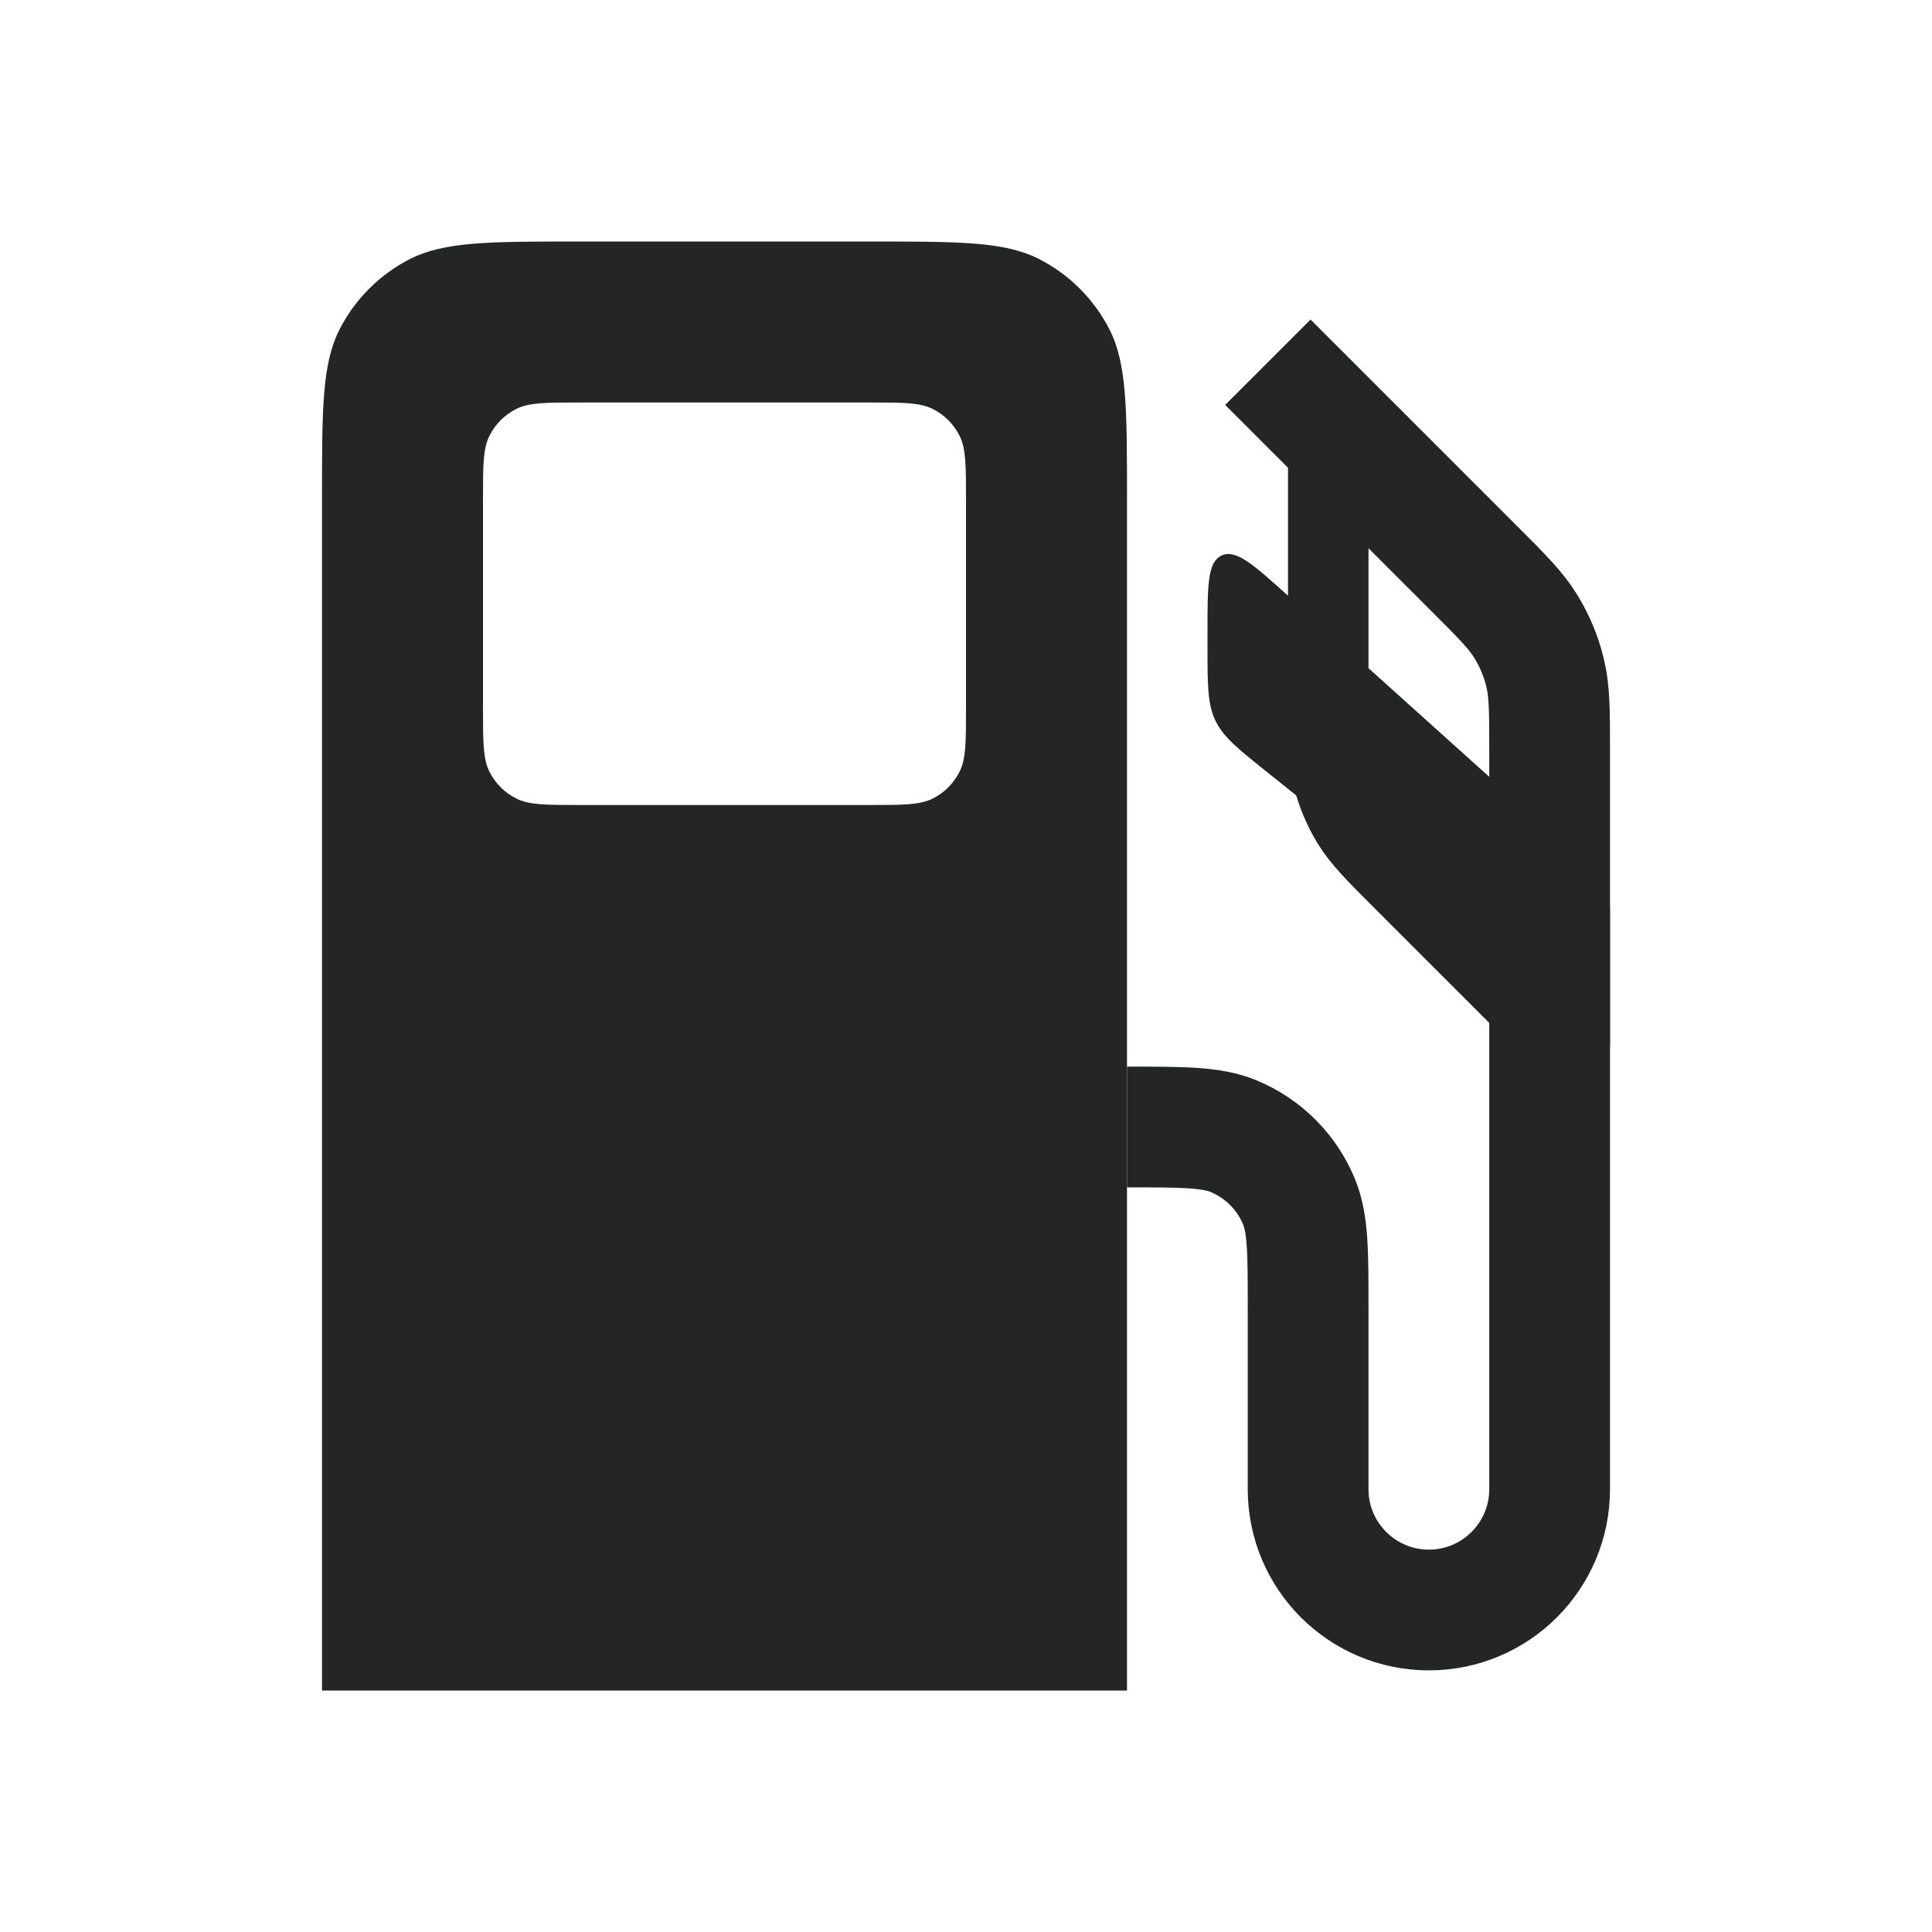
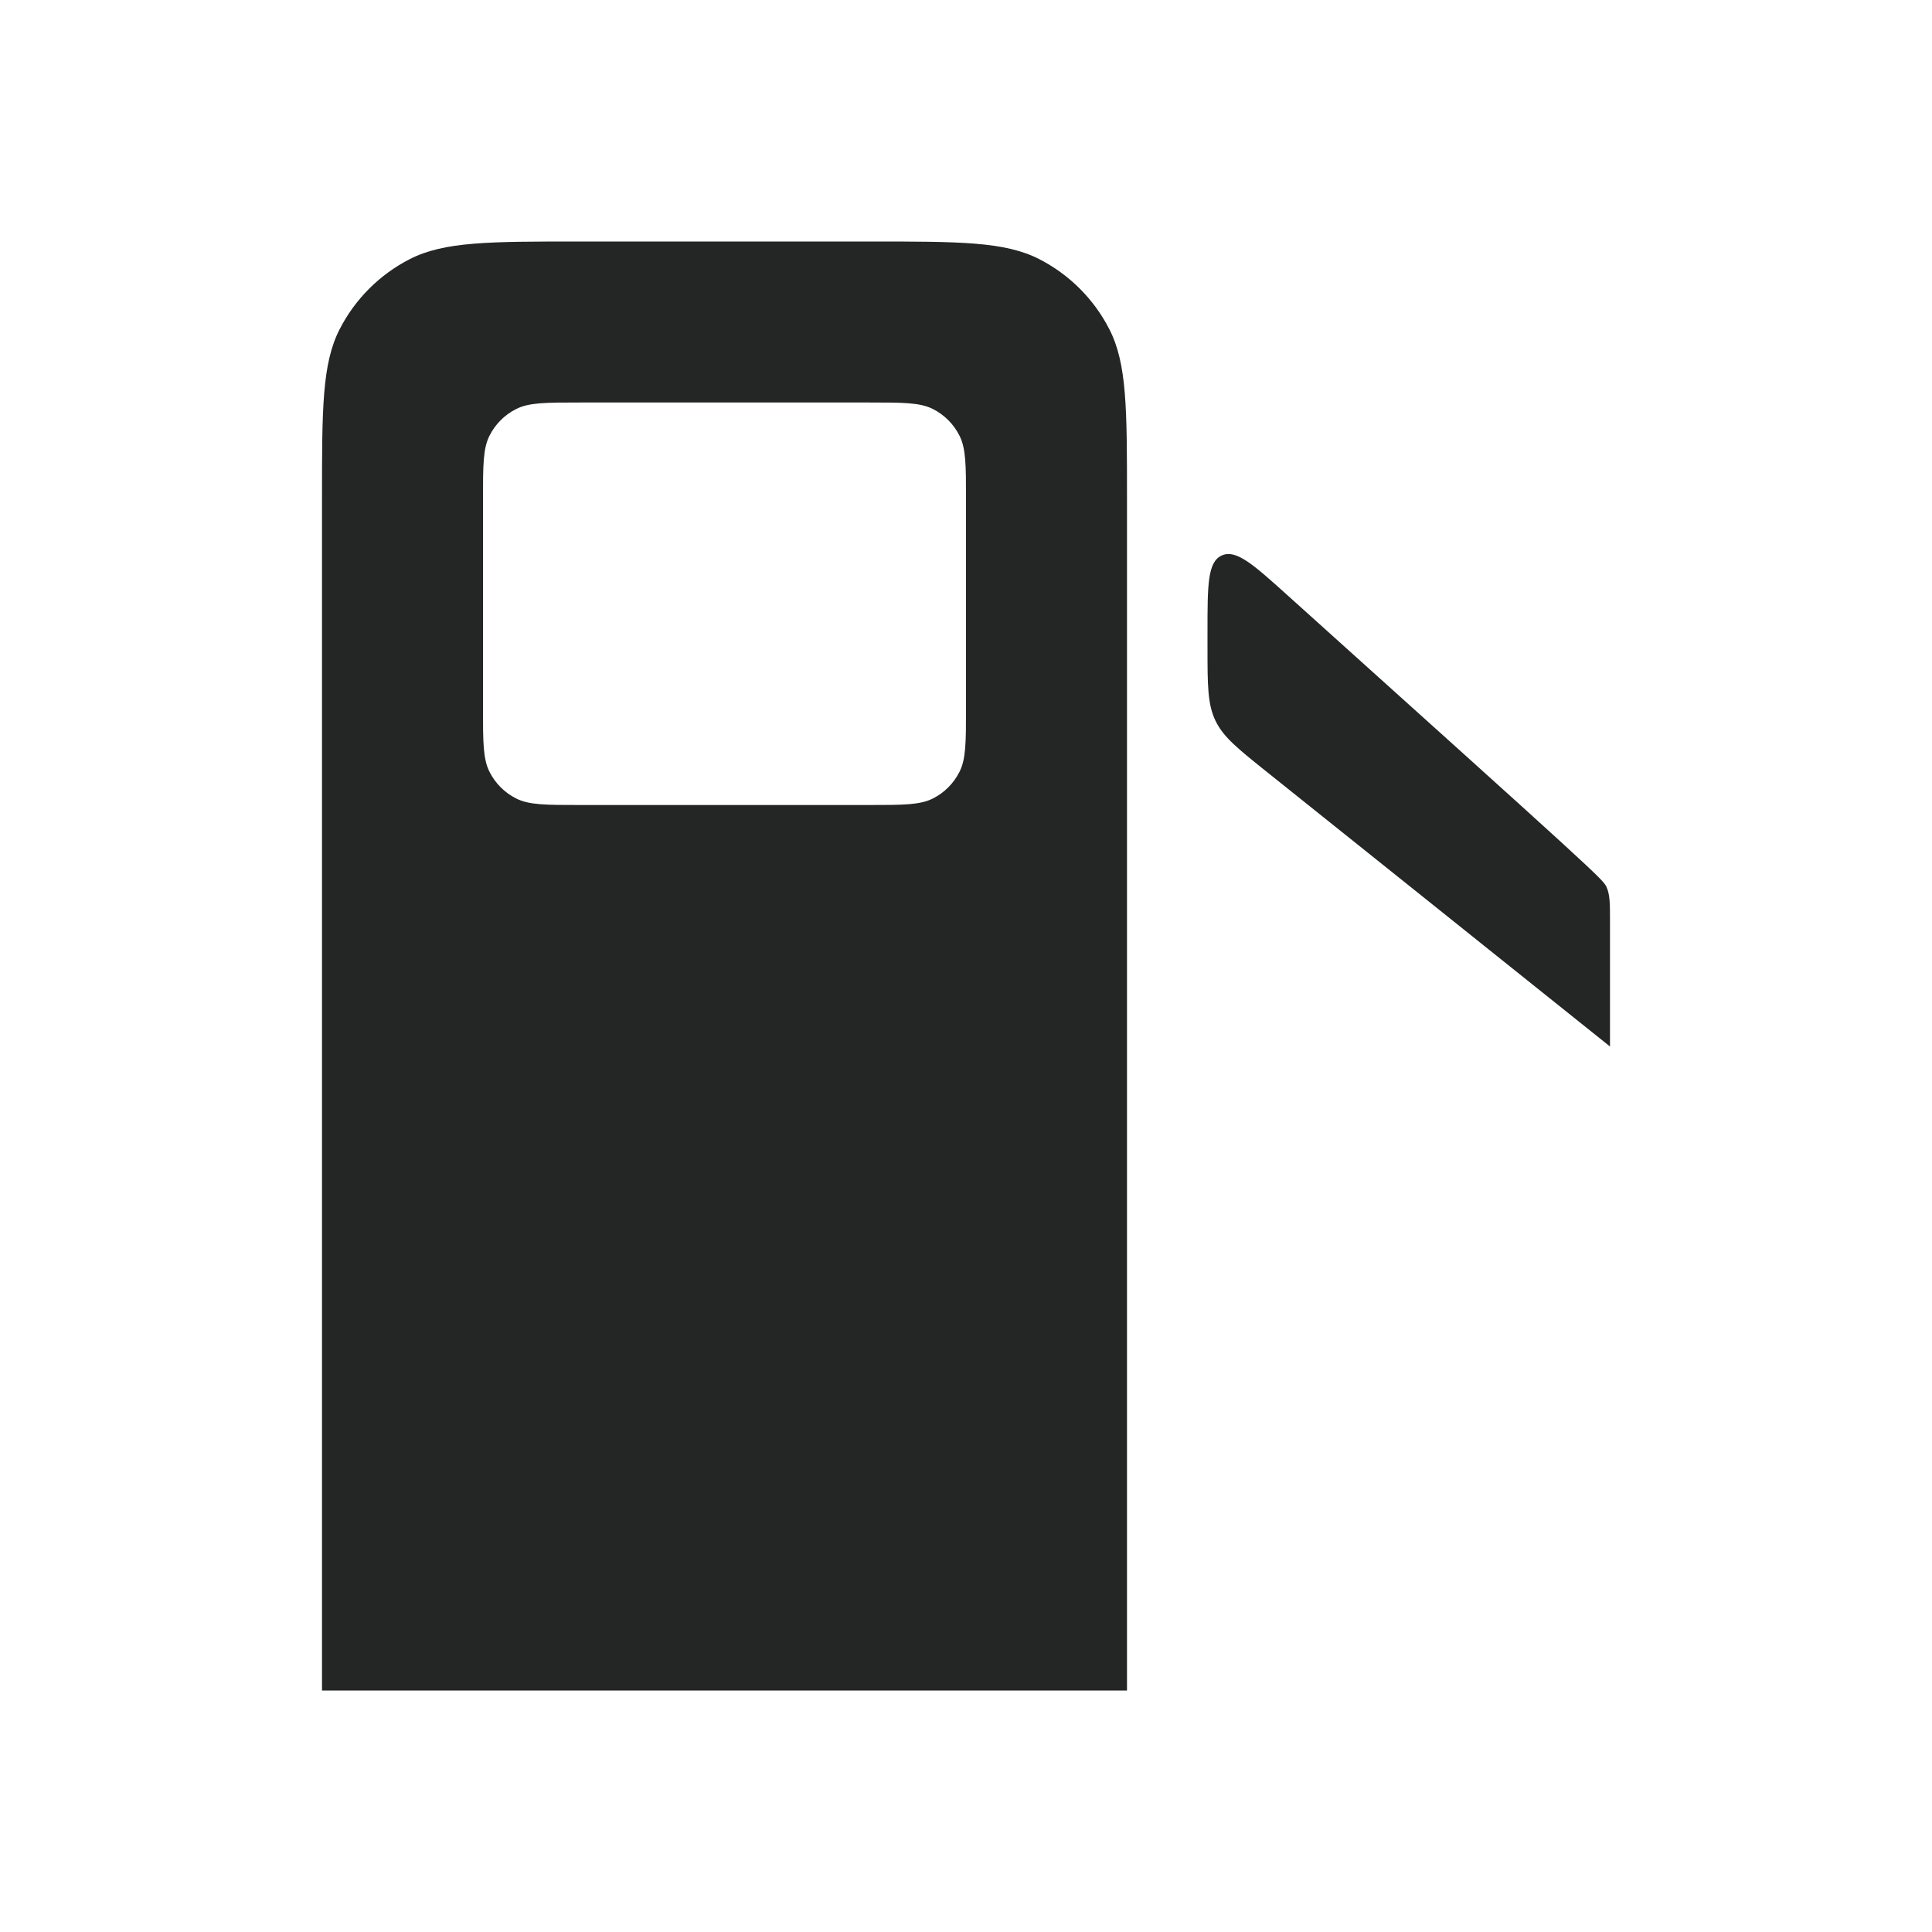
<svg xmlns="http://www.w3.org/2000/svg" width="24" height="24" viewBox="0 0 24 24" fill="none">
  <path fill-rule="evenodd" clip-rule="evenodd" d="M4.218 4.092C4 4.52 4 5.08 4 6.2V21H14V6.2C14 5.08 14 4.52 13.782 4.092C13.59 3.716 13.284 3.41 12.908 3.218C12.48 3 11.92 3 10.8 3H7.2C6.08 3 5.52 3 5.092 3.218C4.716 3.41 4.41 3.716 4.218 4.092ZM6.082 5.41C6 5.57 6 5.78 6 6.2V8.8C6 9.22 6 9.43 6.082 9.59C6.154 9.732 6.268 9.846 6.41 9.918C6.57 10 6.78 10 7.2 10H10.8C11.22 10 11.43 10 11.591 9.918C11.732 9.846 11.846 9.732 11.918 9.59C12 9.43 12 9.22 12 8.8V6.2C12 5.78 12 5.57 11.918 5.41C11.846 5.268 11.732 5.154 11.591 5.082C11.43 5 11.22 5 10.8 5H7.2C6.78 5 6.57 5 6.41 5.082C6.268 5.154 6.154 5.268 6.082 5.41Z" fill="#242626" />
-   <path d="M14 14V14C14.699 14 15.048 14 15.324 14.114C15.692 14.266 15.984 14.558 16.136 14.926C16.25 15.202 16.25 15.551 16.25 16.25V18.5C16.25 19.328 16.922 20 17.75 20V20C18.578 20 19.25 19.328 19.25 18.5V9.325C19.25 8.836 19.25 8.592 19.195 8.362C19.146 8.157 19.065 7.962 18.955 7.783C18.832 7.582 18.659 7.409 18.313 7.063L15.75 4.5" stroke="#242626" stroke-width="1.5" />
  <g filter="url(#filter0_d)">
-     <path d="M15 3.847C15 3.268 15 2.979 15.178 2.9C15.356 2.82 15.571 3.014 16.001 3.401L19.669 6.702C19.832 6.849 19.913 6.922 19.957 7.019C20 7.116 20 7.226 20 7.445V9L15.751 5.6C15.382 5.305 15.197 5.158 15.099 4.953C15 4.747 15 4.511 15 4.039V3.847Z" fill="#242626" />
+     <path d="M15 3.847C15 3.268 15 2.979 15.178 2.9C15.356 2.82 15.571 3.014 16.001 3.401C19.832 6.849 19.913 6.922 19.957 7.019C20 7.116 20 7.226 20 7.445V9L15.751 5.6C15.382 5.305 15.197 5.158 15.099 4.953C15 4.747 15 4.511 15 4.039V3.847Z" fill="#242626" />
  </g>
-   <path d="M16.5 5.5V8.675C16.5 9.164 16.5 9.408 16.555 9.638C16.604 9.843 16.685 10.038 16.795 10.217C16.918 10.418 17.091 10.591 17.437 10.937L19 12.5" stroke="#242626" />
  <defs>
    <filter id="filter0_d" x="11" y="2.882" width="13" height="14.118" filterUnits="userSpaceOnUse" color-interpolation-filters="sRGB">
      <feFlood flood-opacity="0" result="BackgroundImageFix" />
      <feColorMatrix in="SourceAlpha" type="matrix" values="0 0 0 0 0 0 0 0 0 0 0 0 0 0 0 0 0 0 127 0" />
      <feOffset dy="4" />
      <feGaussianBlur stdDeviation="2" />
      <feColorMatrix type="matrix" values="0 0 0 0 0 0 0 0 0 0 0 0 0 0 0 0 0 0 0.25 0" />
      <feBlend mode="normal" in2="BackgroundImageFix" result="effect1_dropShadow" />
      <feBlend mode="normal" in="SourceGraphic" in2="effect1_dropShadow" result="shape" />
    </filter>
  </defs>
</svg>